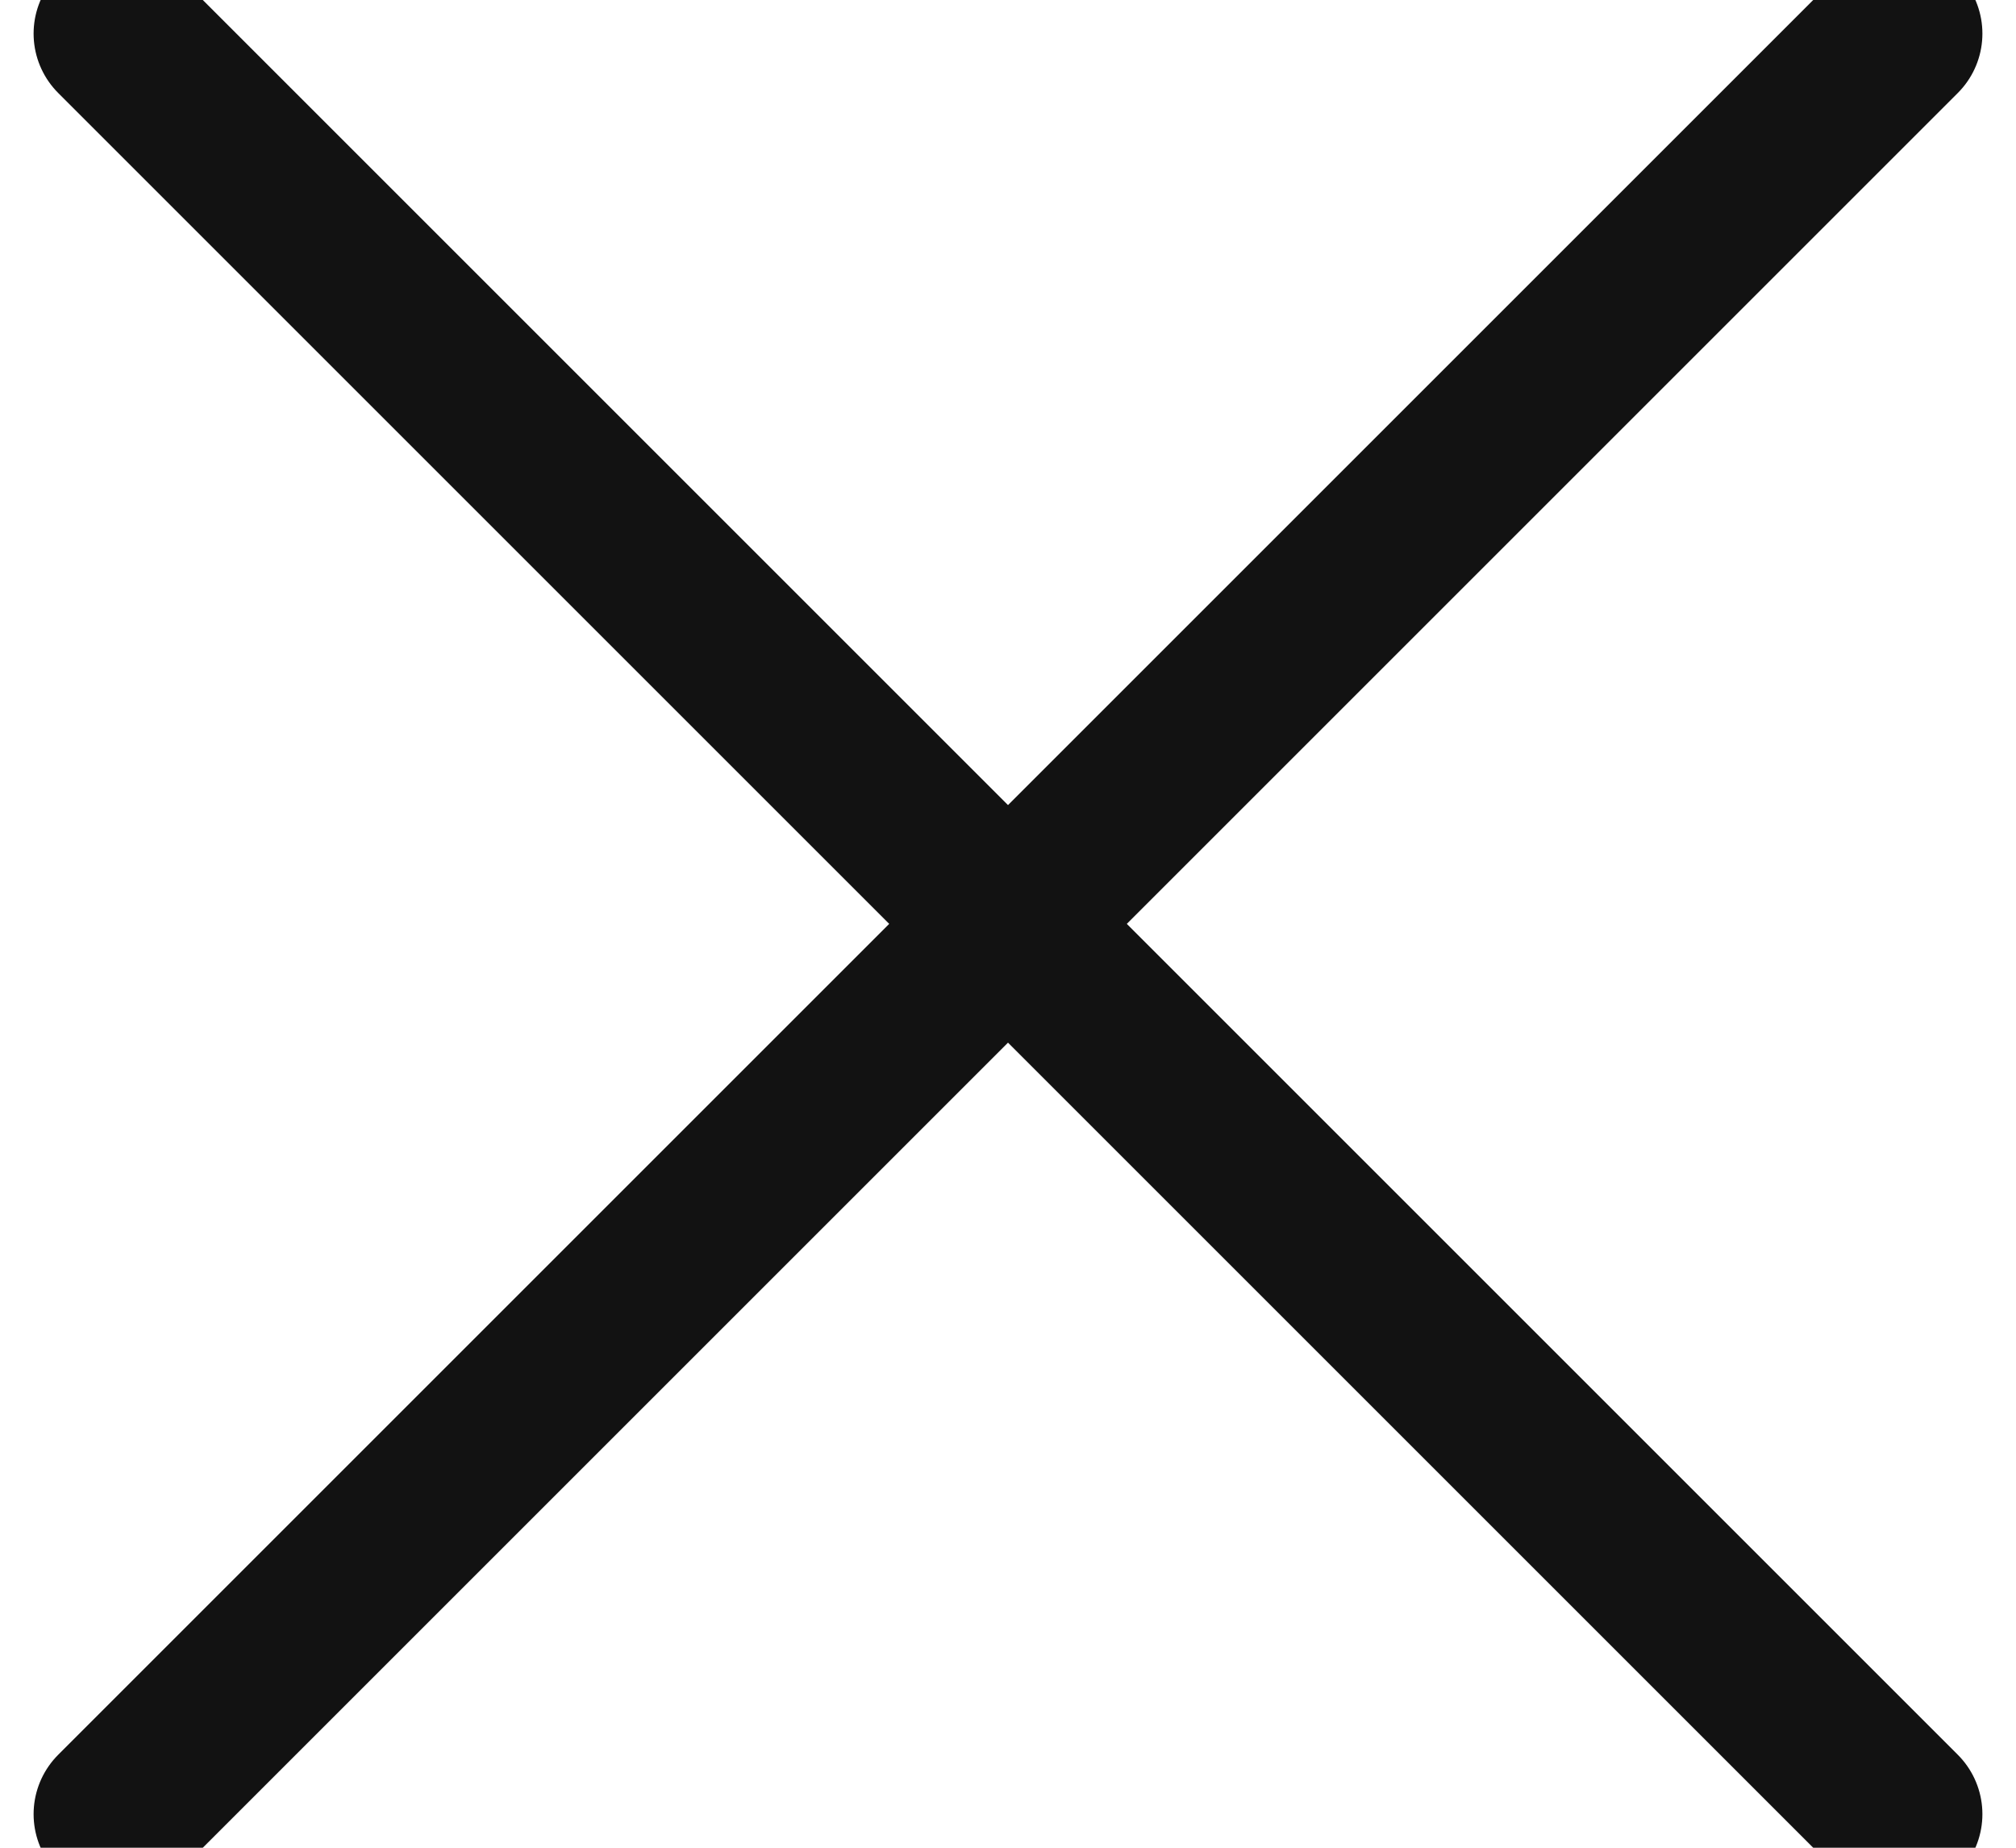
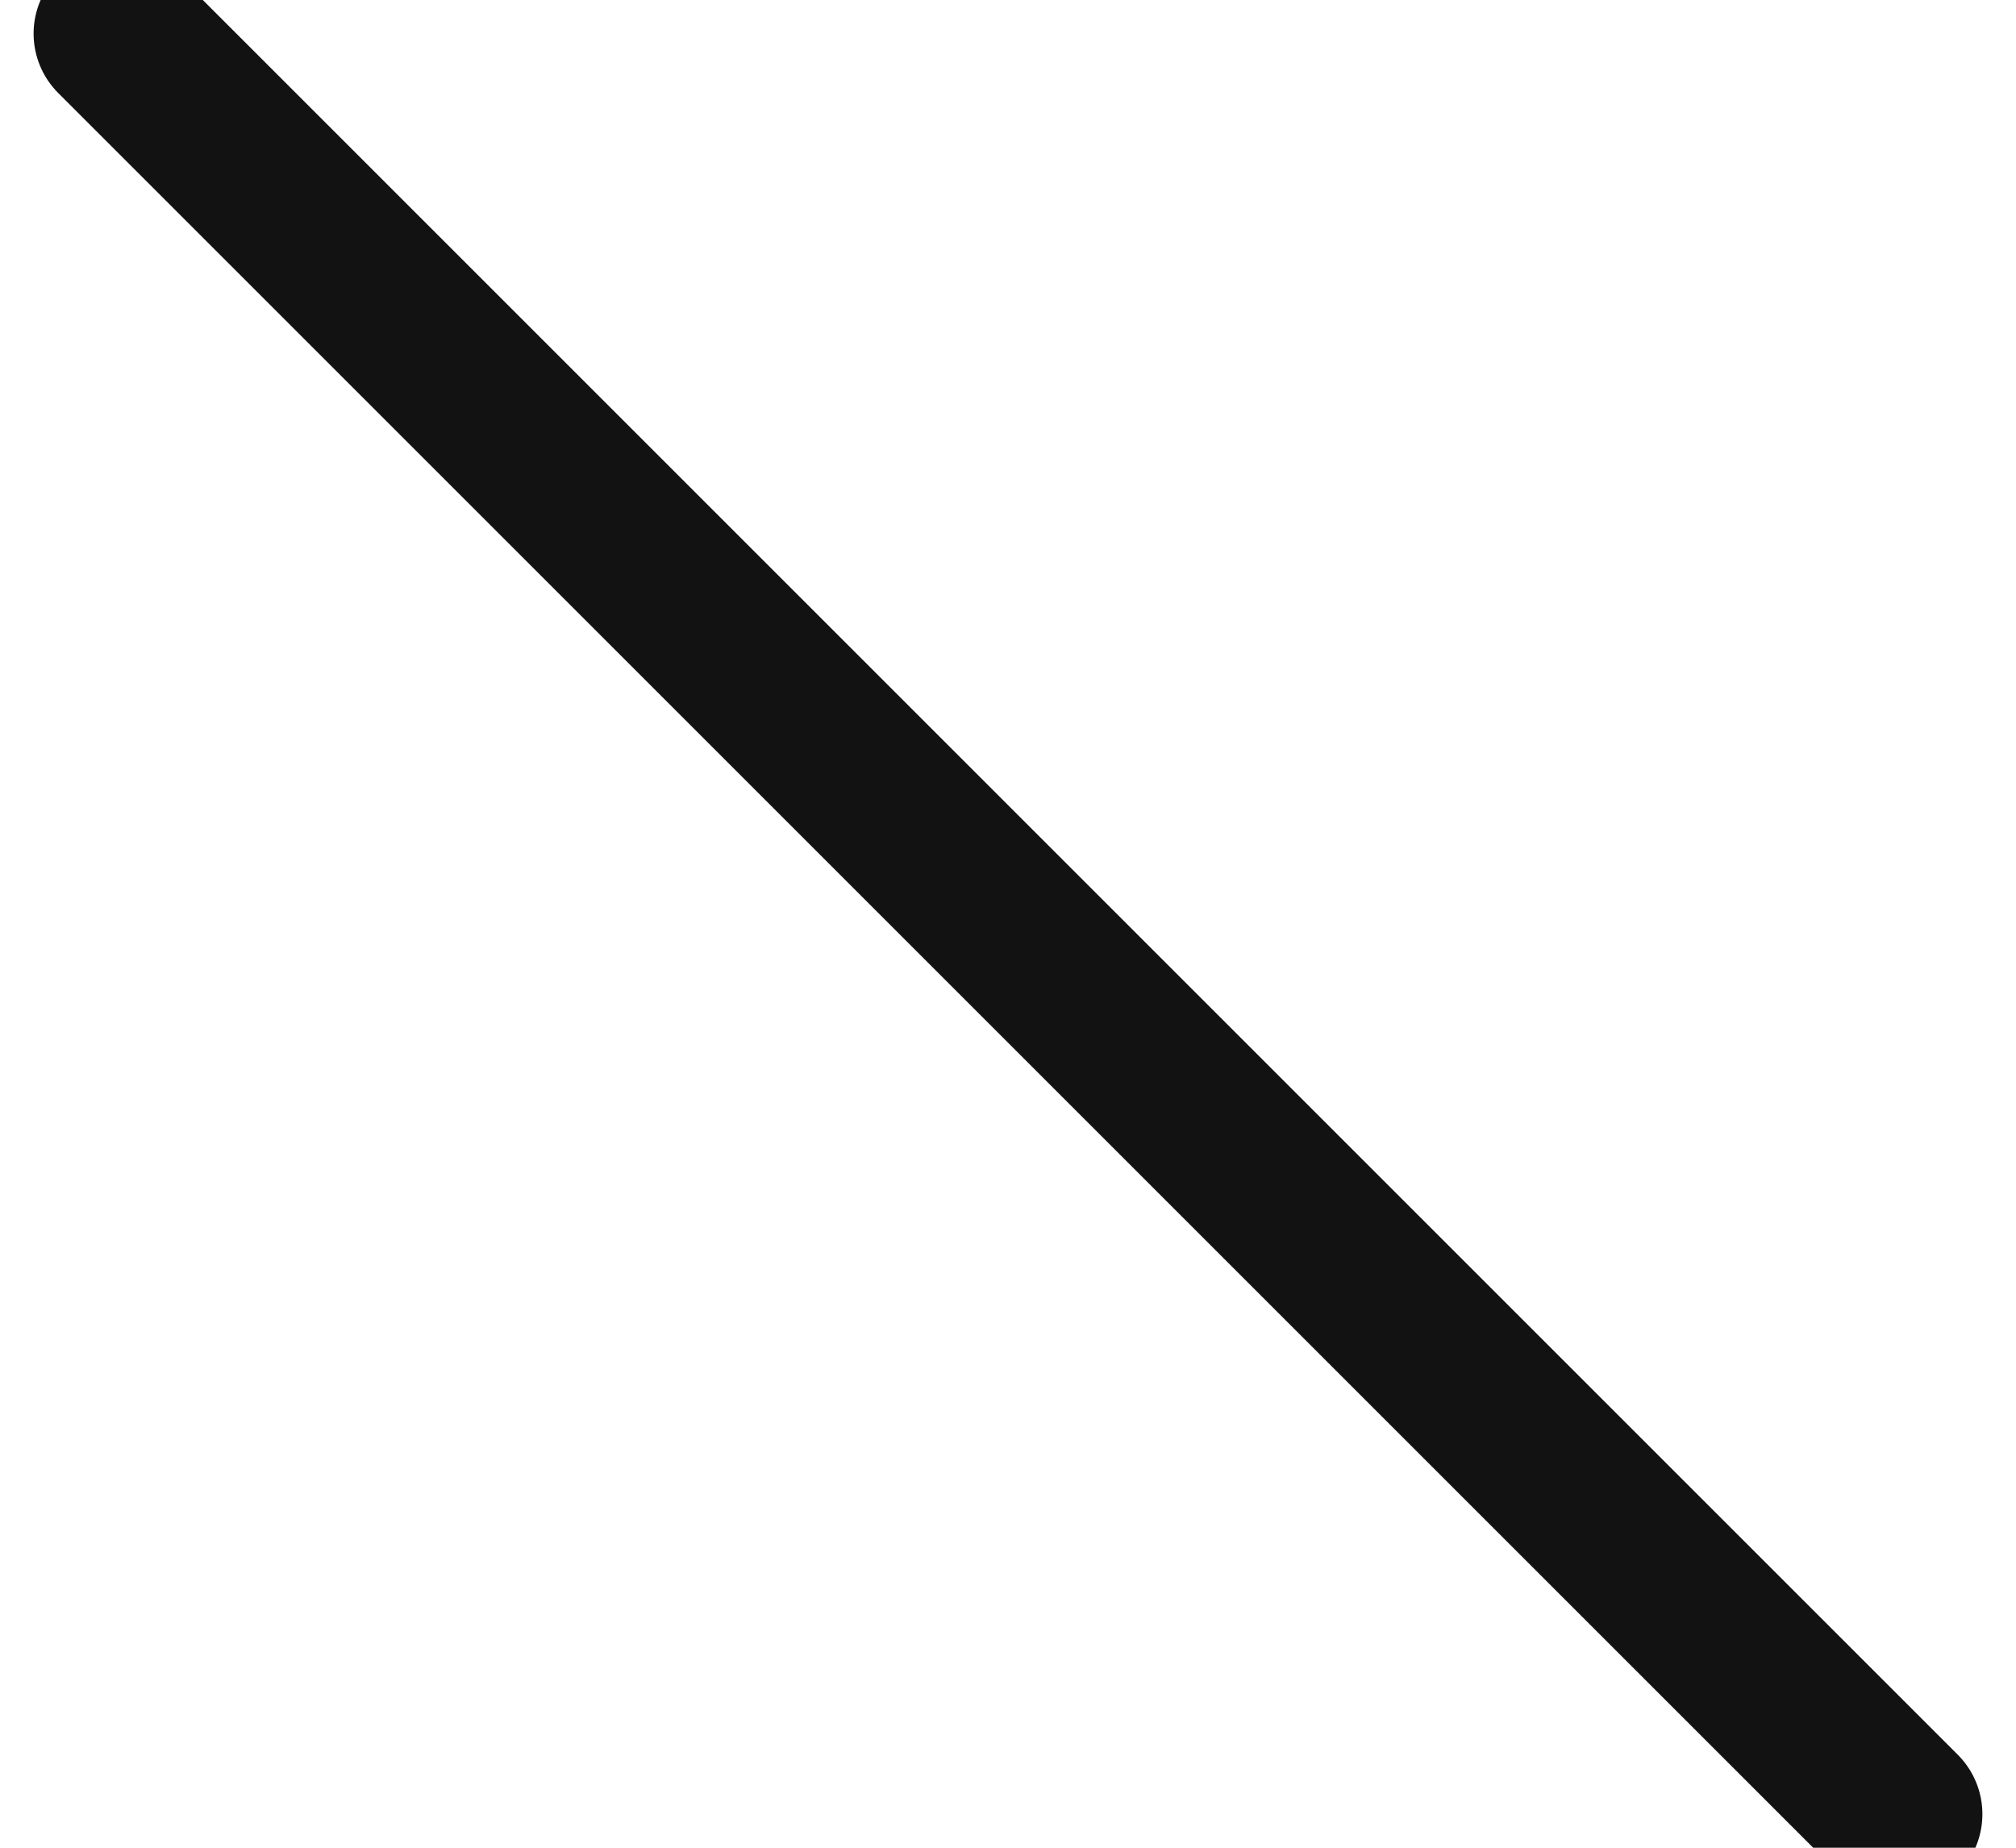
<svg xmlns="http://www.w3.org/2000/svg" id="Слой_1" width="12" height="11">
  <style>.st0{fill:none;stroke:#121212;stroke-linecap:round;stroke-linejoin:round}</style>
  <g id="icon_x2F_close">
    <path id="Line-3" class="st0" d="M.7.2l10.6 10.6" />
-     <path id="Line-3_1_" class="st0" d="M11.3.2L.7 10.8" />
  </g>
</svg>